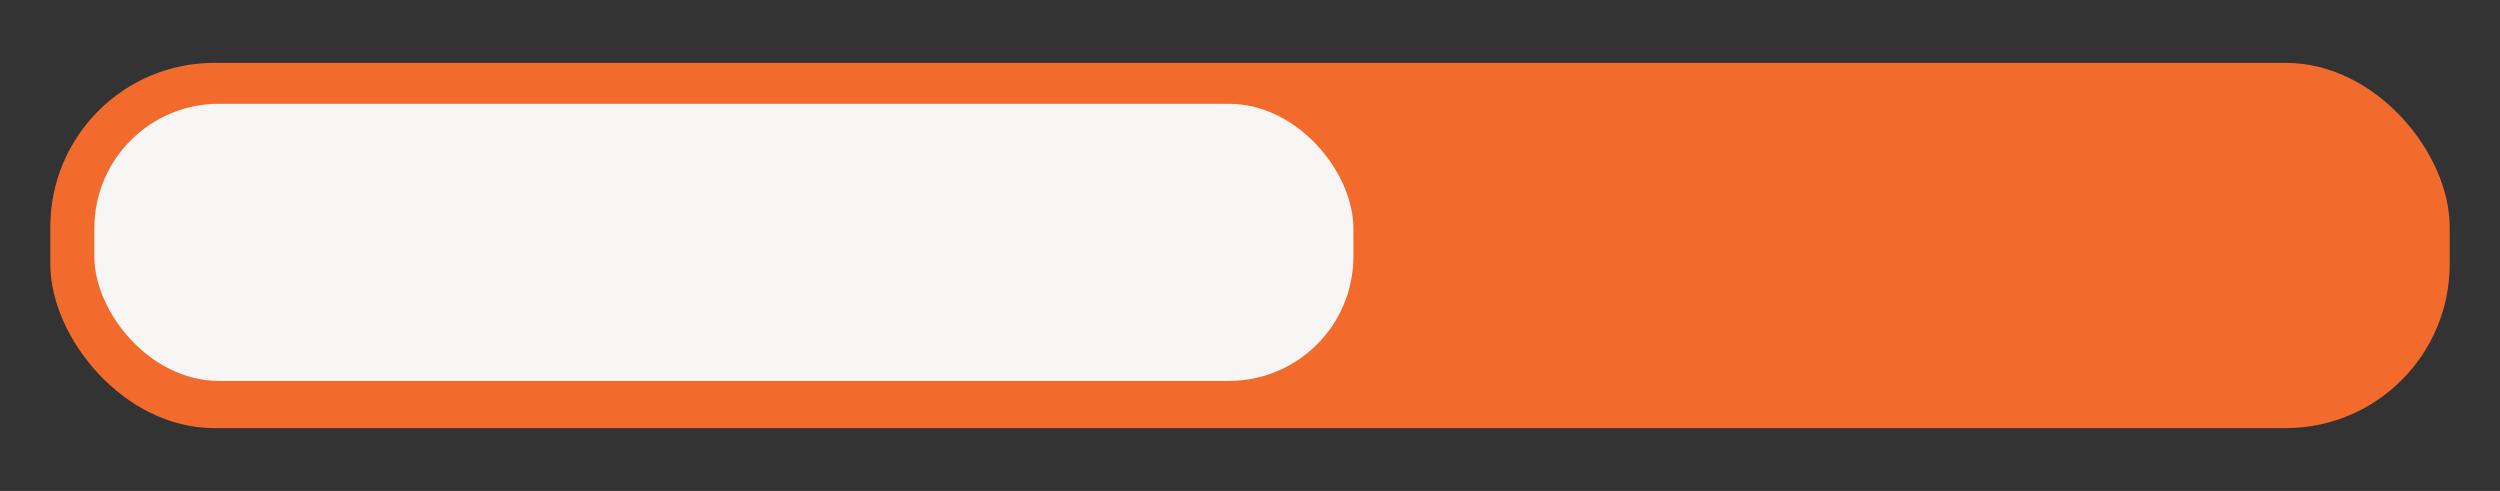
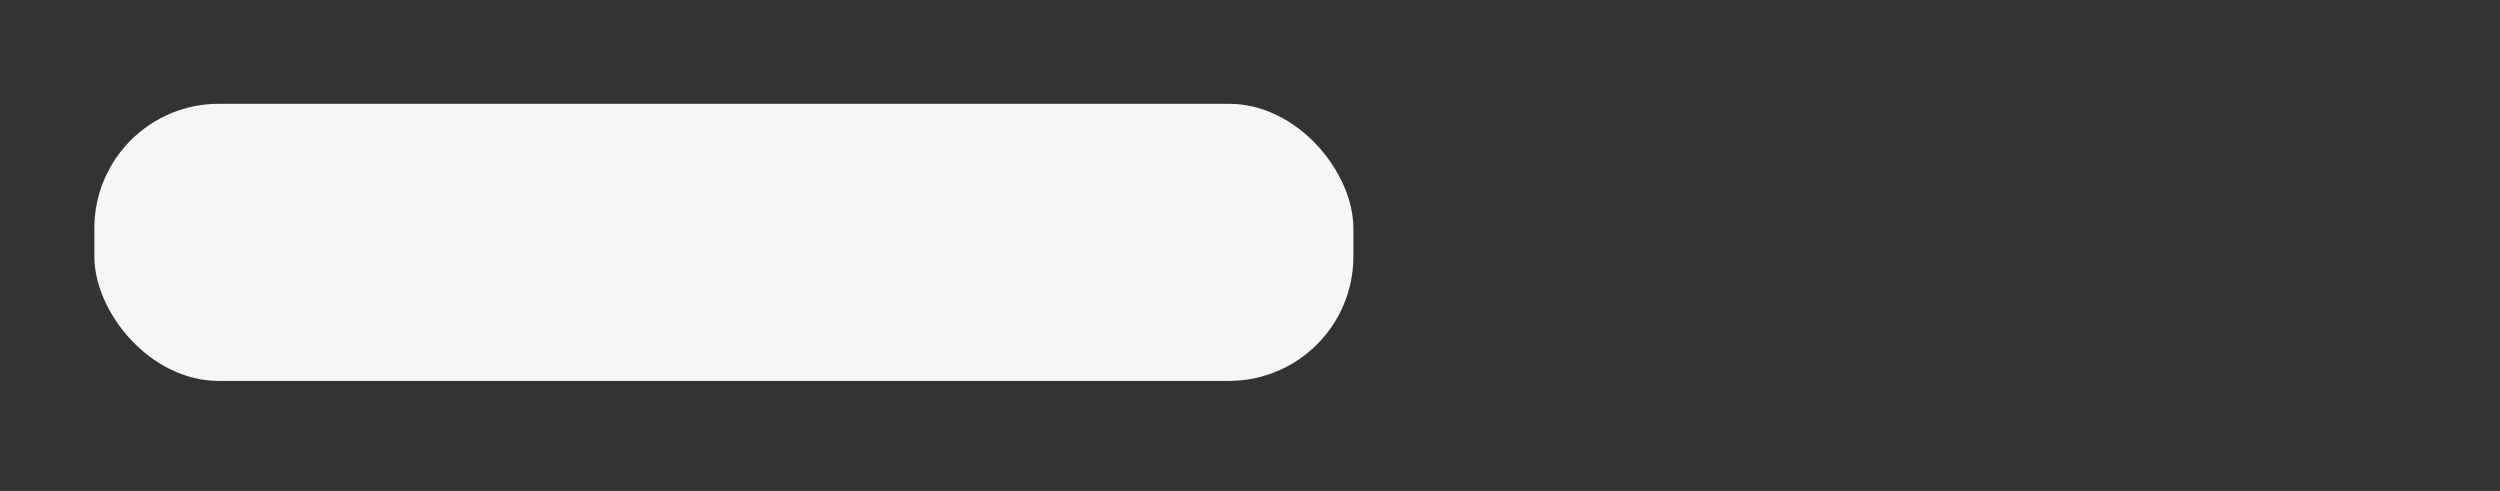
<svg xmlns="http://www.w3.org/2000/svg" id="Capa_1" version="1.1" viewBox="0 0 442.17 86.83">
  <rect x="0" y="0" width="442.17" height="86.83" fill="#333333" stroke="none" />
  <defs>
    <style>
      .st0 {
        fill: #f7f6f5;
      }

      .st1 {
        fill: #f36a2d;
      }
    </style>
  </defs>
-   <rect class="st1" x="8.9" y="11.12" width="424.37" height="64.6" rx="29" ry="29" />
  <rect class="st0" x="16.69" y="18.36" width="222.68" height="49.01" rx="22" ry="22" />
</svg>